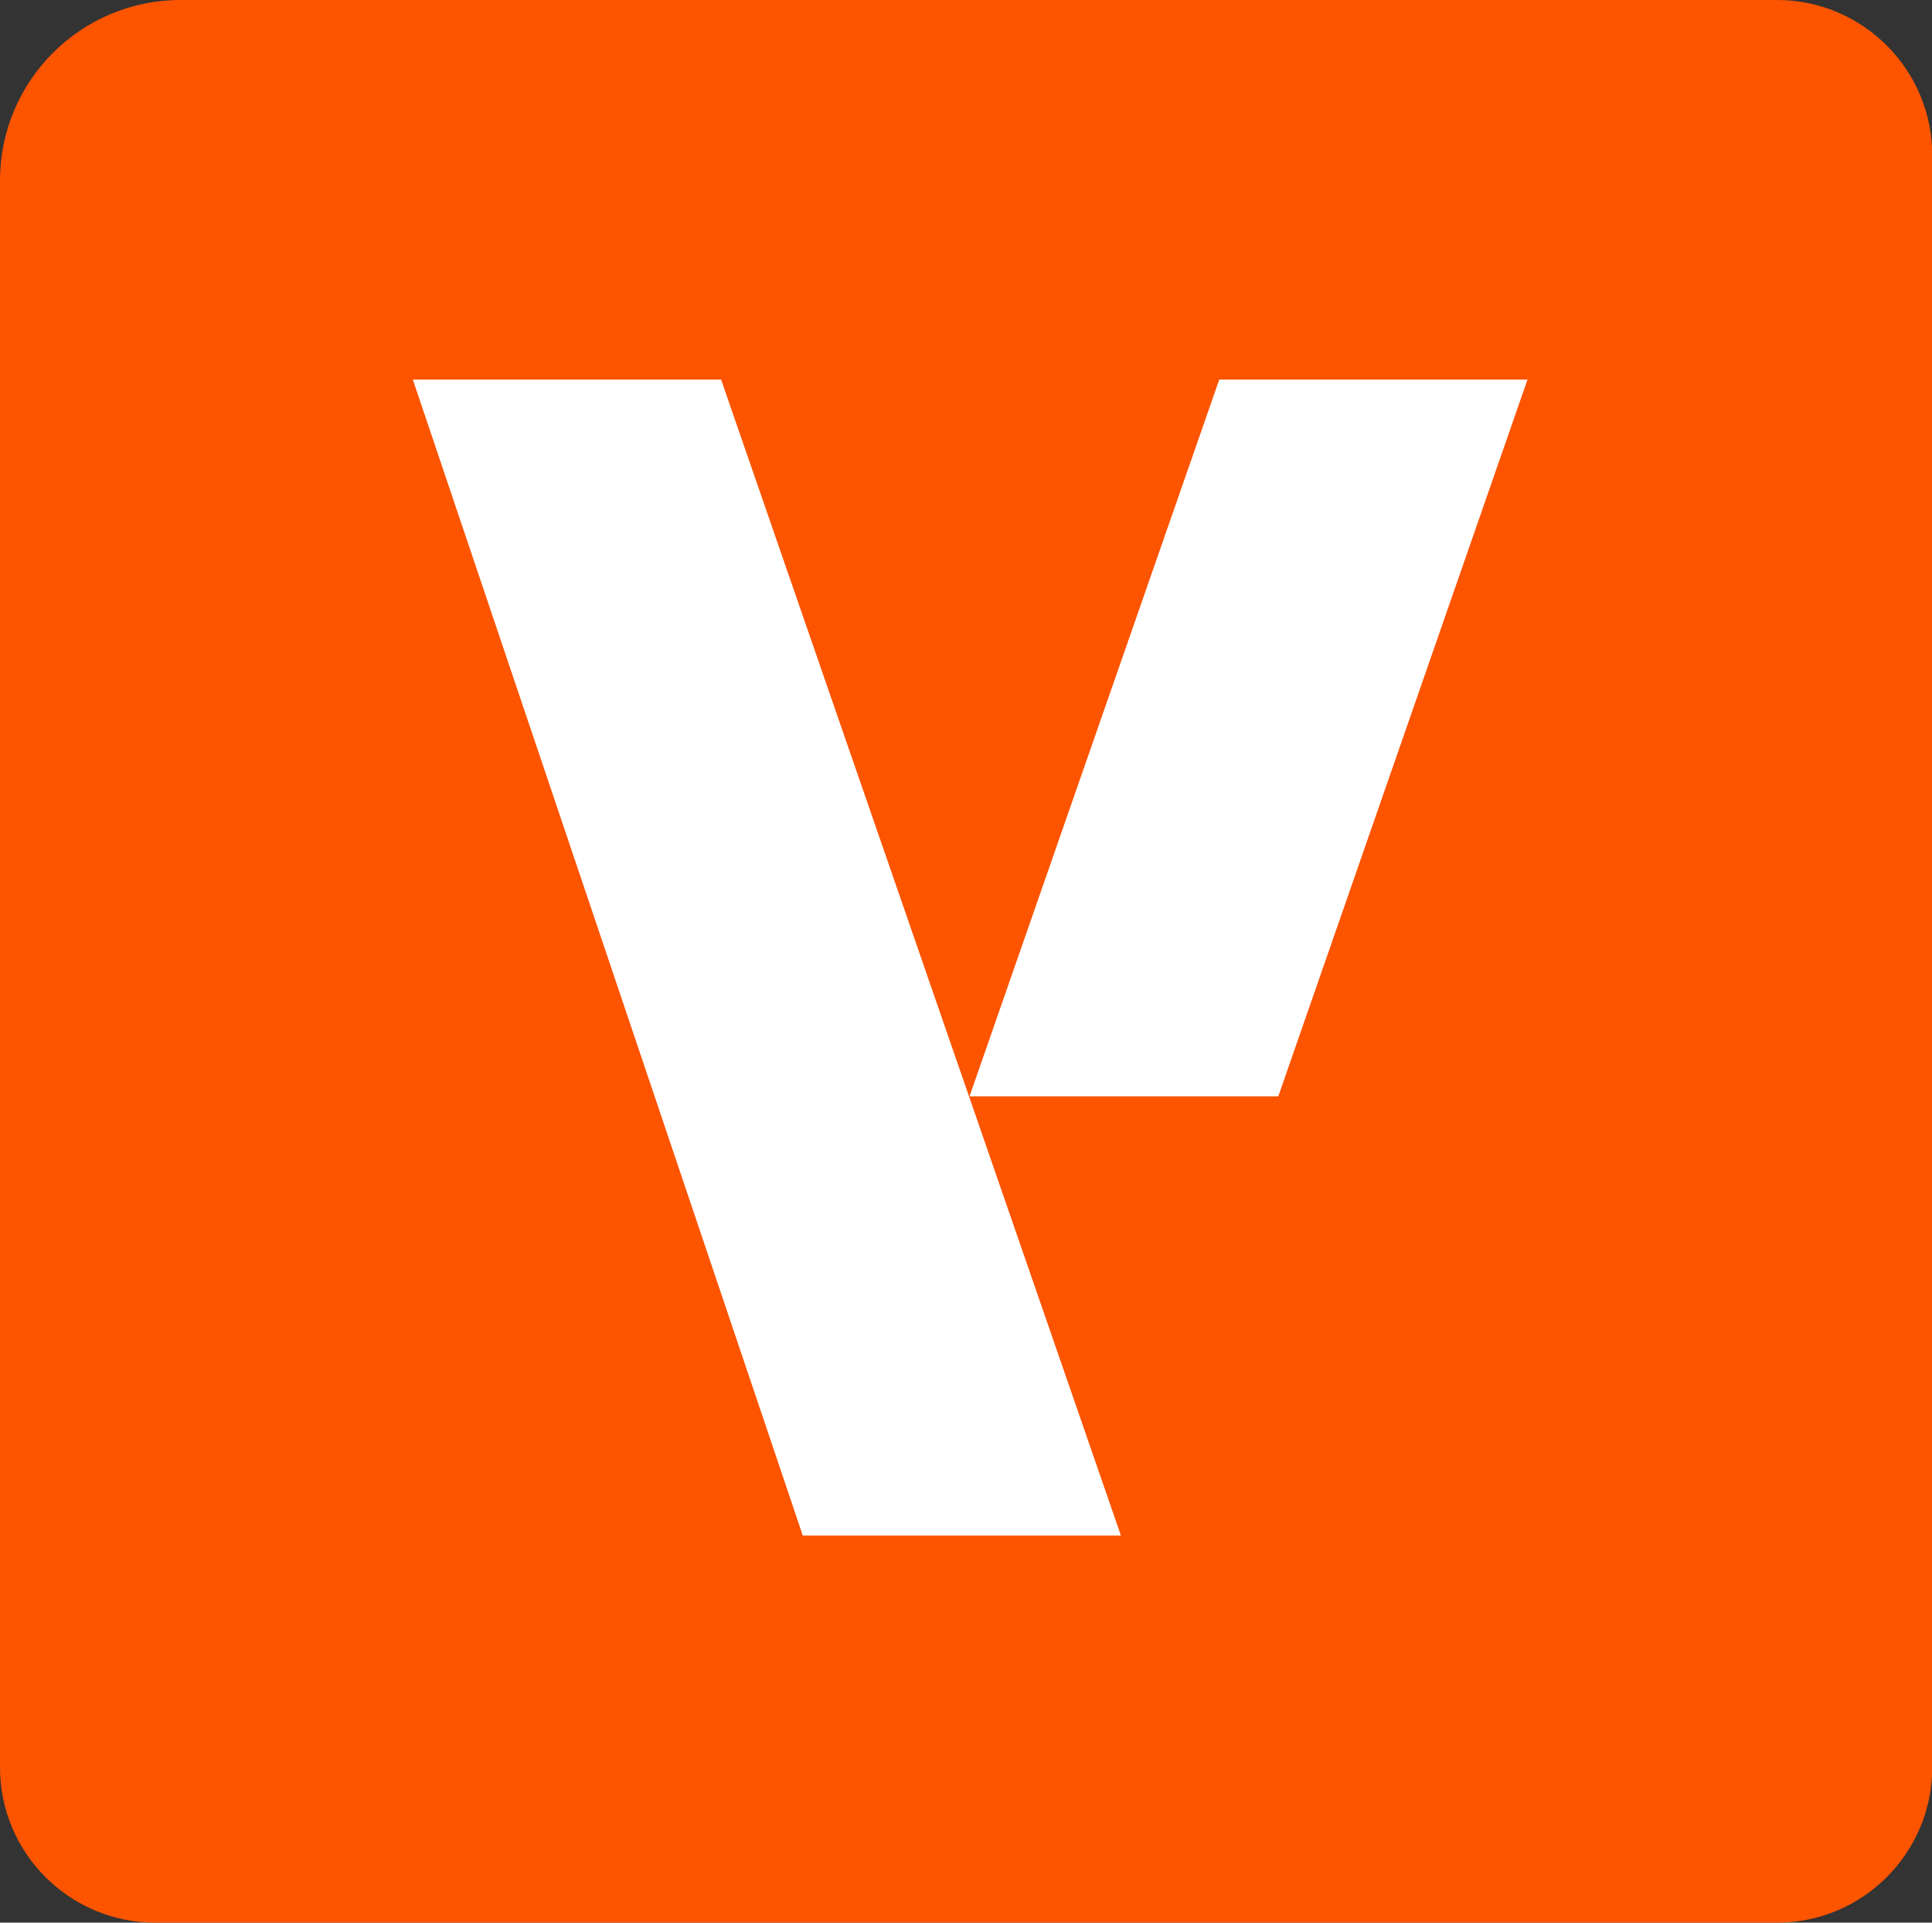
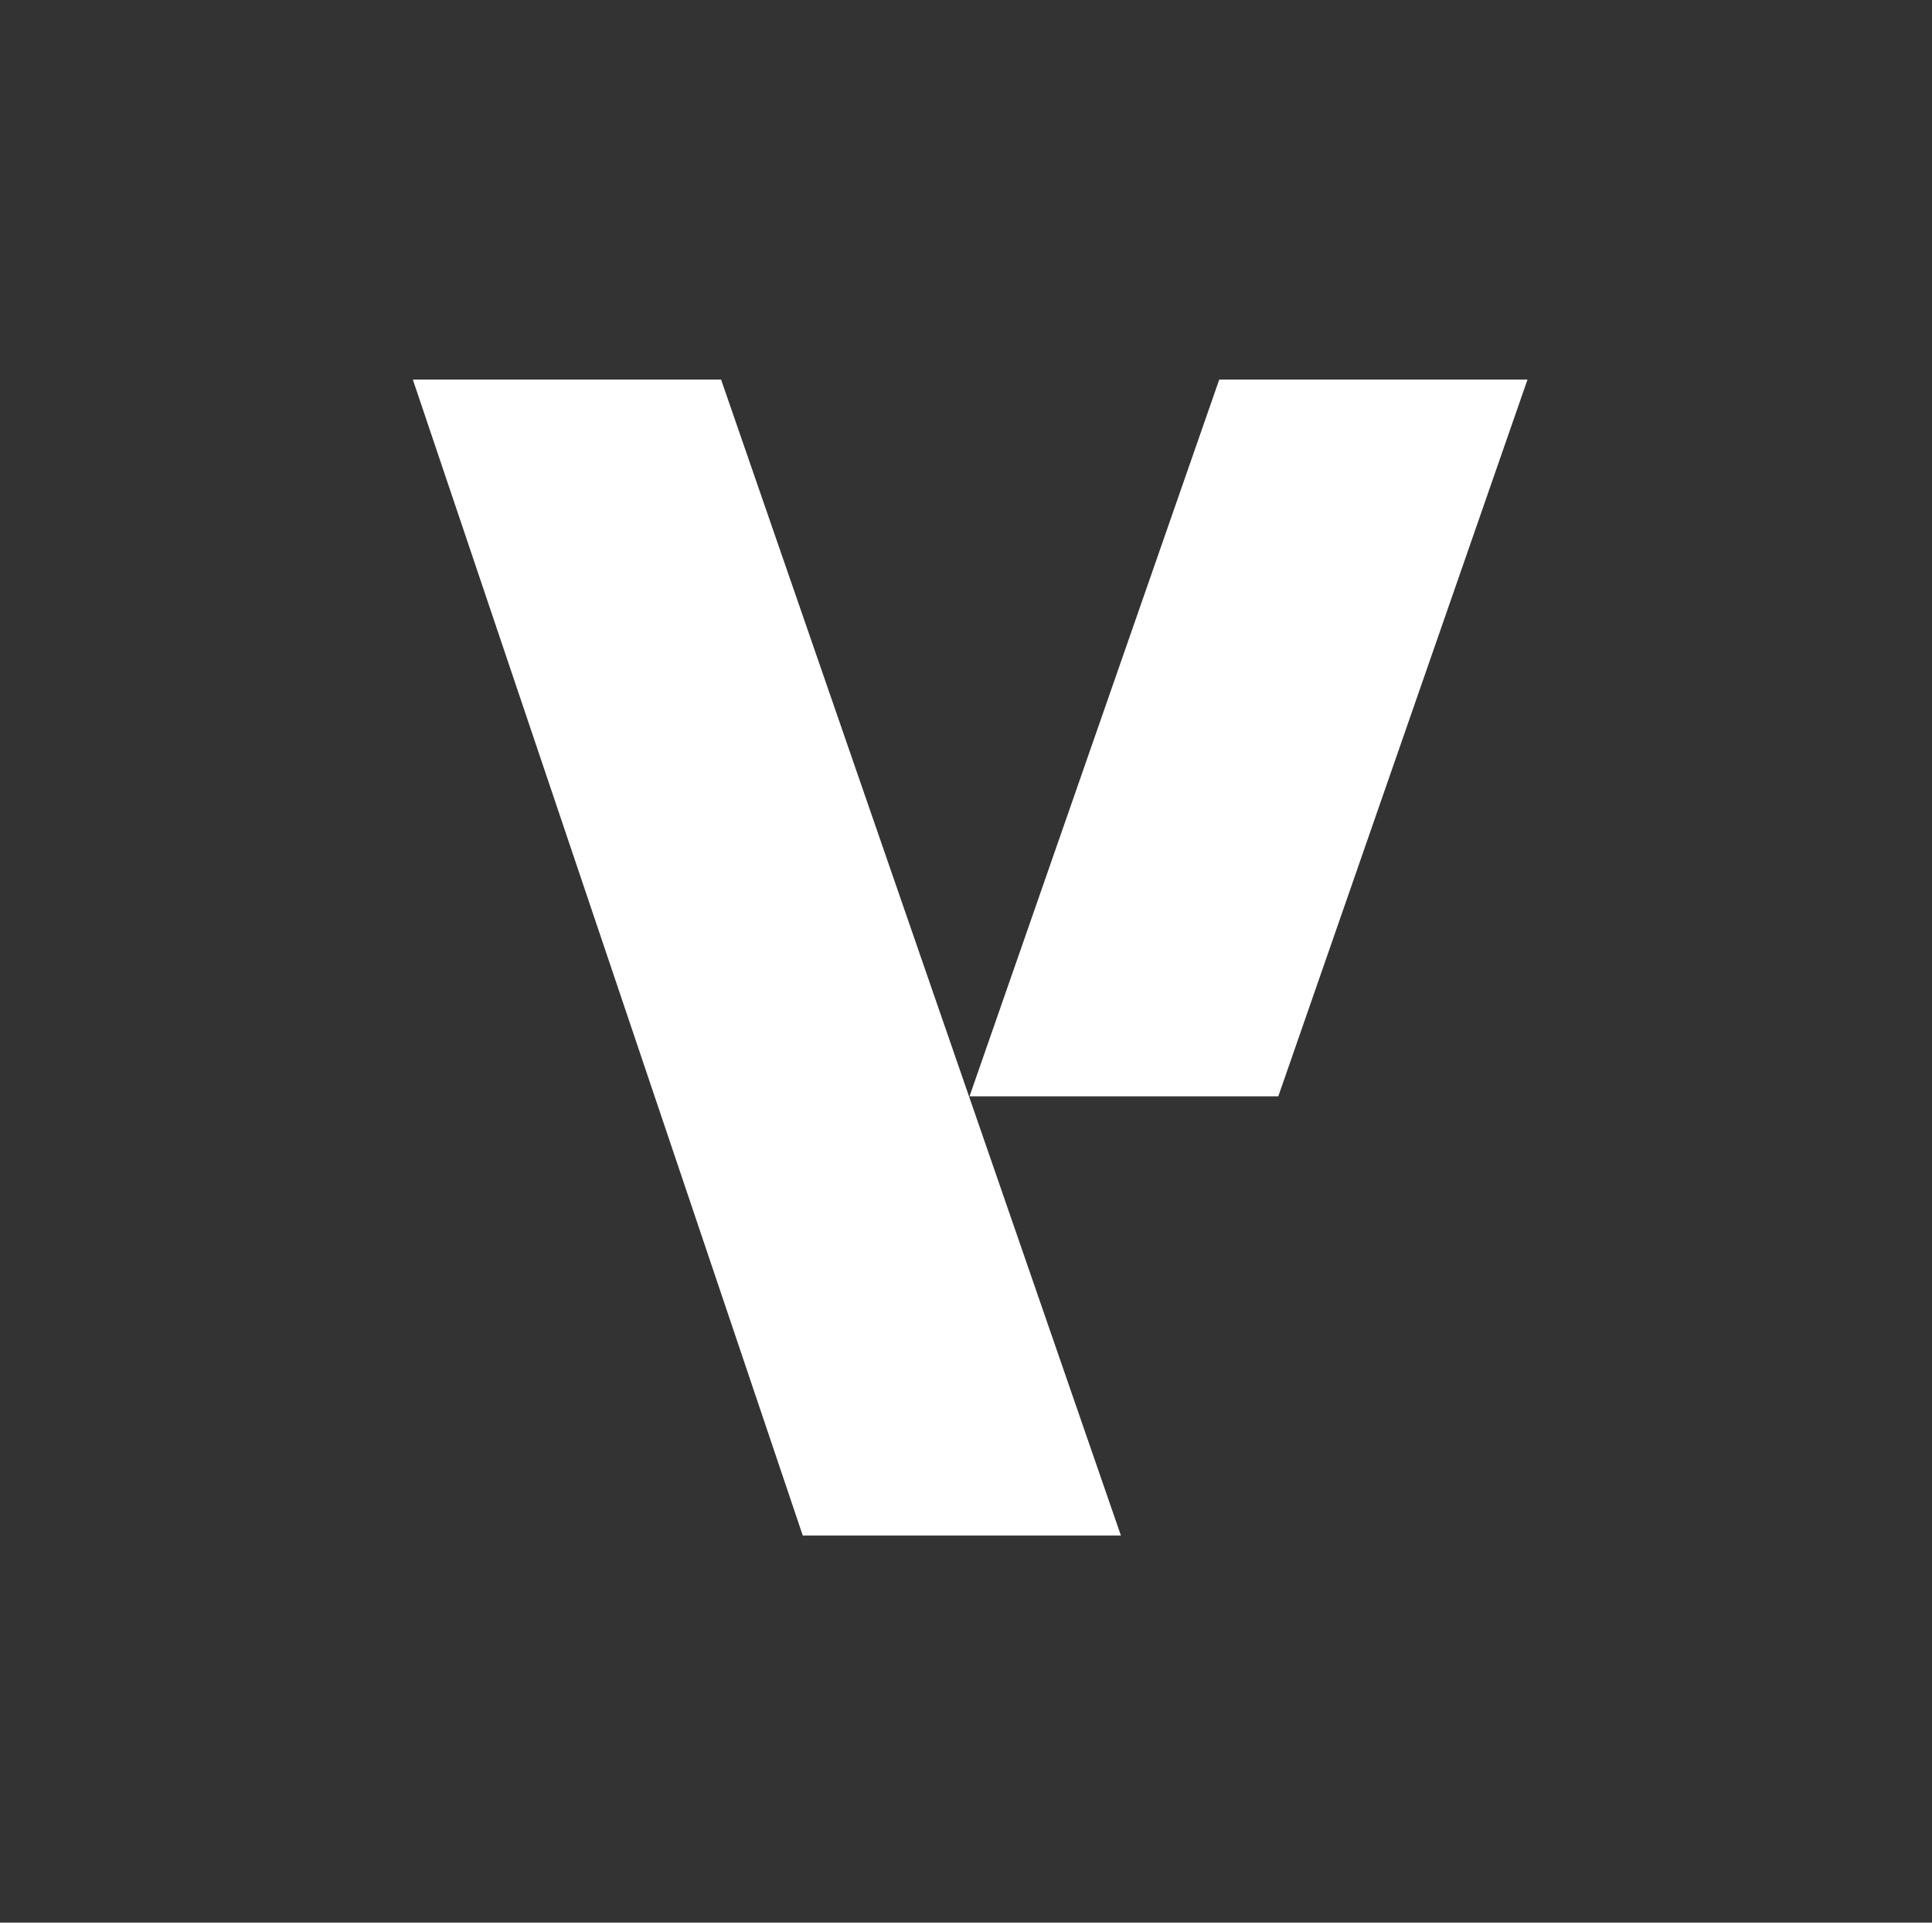
<svg xmlns="http://www.w3.org/2000/svg" data-bbox="0 0 74.28 73.9" viewBox="0 0 74.27 73.9" data-type="color">
  <rect x="0" y="0" width="74.27" height="73.9" fill="#333333" stroke="none" />
  <g>
-     <path d="M6.94 0h61.37c3.29 0 5.97 2.67 5.97 5.97v61.96c0 3.29-2.67 5.97-5.97 5.97H5.97C2.68 73.9 0 71.23 0 67.93V6.94C0 3.11 3.11 0 6.94 0" fill="#fd5400" data-color="1" />
    <path fill="#ffffff" d="m46.87 14.59-9.6 27.55h11.87l9.58-27.55z" data-color="2" />
    <path fill="#ffffff" d="m15.87 14.59 14.99 44.43h12.23L27.72 14.59z" data-color="2" />
  </g>
</svg>